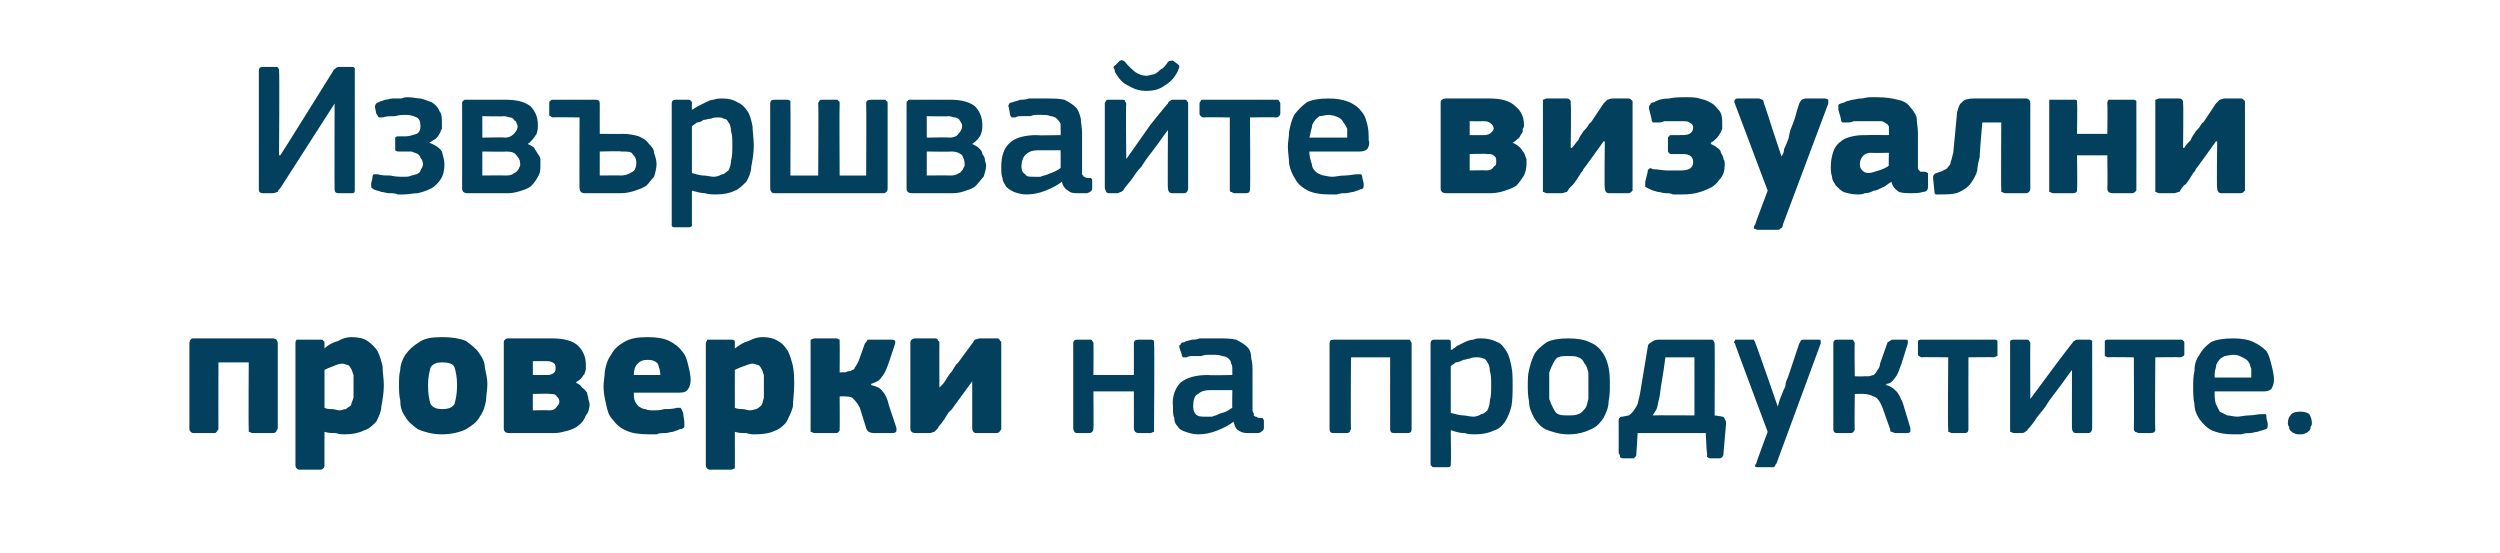
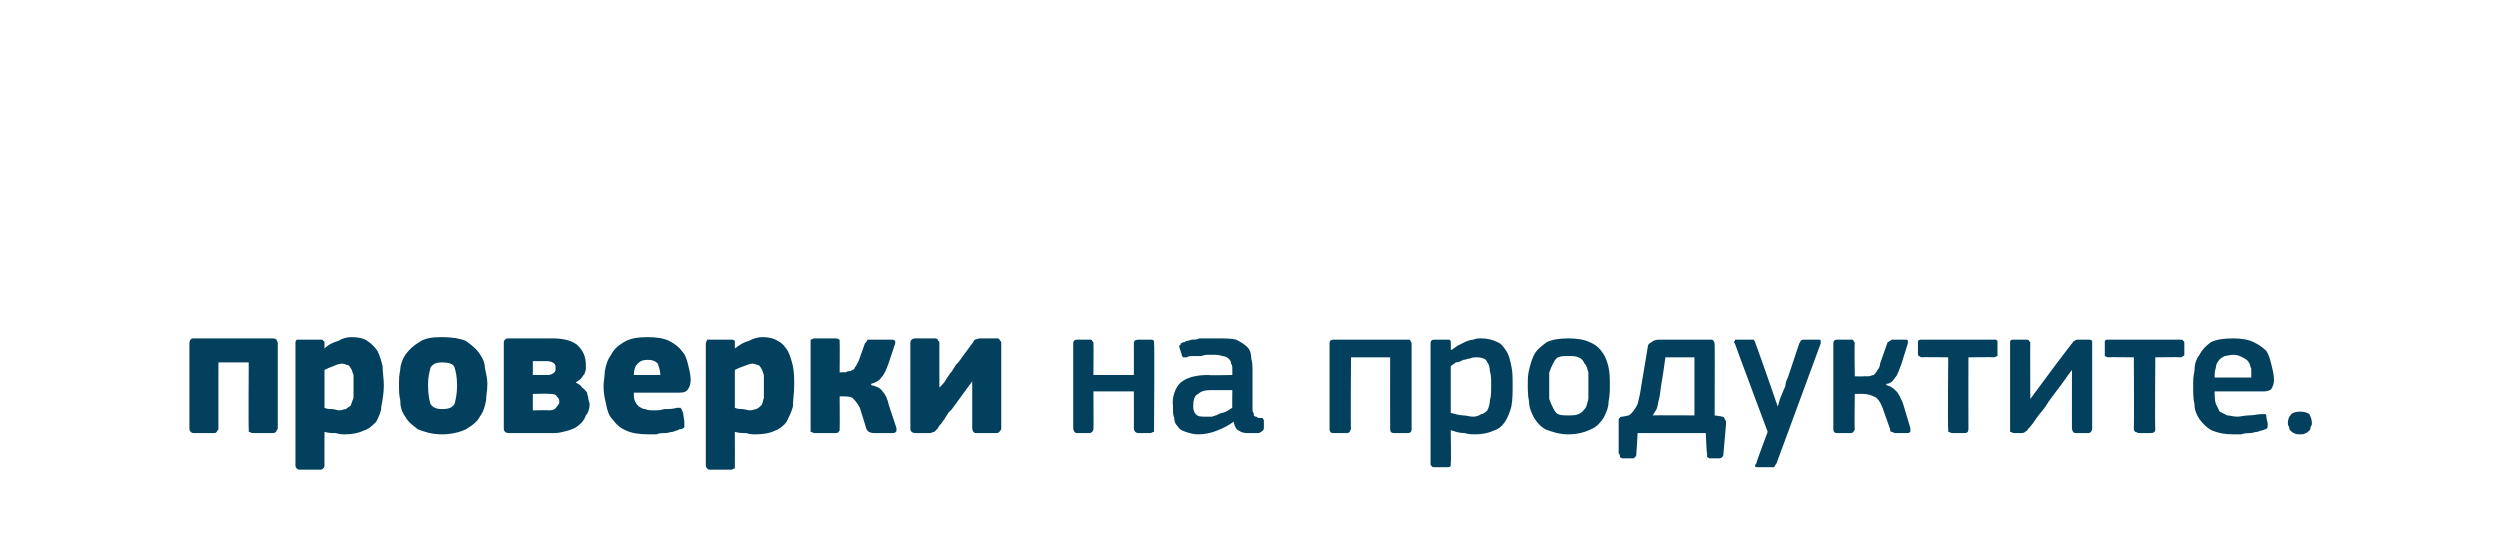
<svg xmlns="http://www.w3.org/2000/svg" version="1.1" width="198px" height="43.8px" viewBox="0 -4 198 43.8" style="top:-4px">
  <desc>Извършвайте визуални проверки на продуктите.</desc>
  <defs />
  <g id="Polygon26135">
    <path d="M 22 29.9 C 22 30 21.9 30.1 21.9 30.1 C 21.9 30.2 21.8 30.3 21.6 30.3 C 21.6 30.3 20 30.3 20 30.3 C 19.9 30.3 19.8 30.2 19.7 30.2 C 19.7 30.1 19.7 30 19.7 29.9 C 19.67 29.92 19.7 24.7 19.7 24.7 L 17.3 24.7 C 17.3 24.7 17.29 29.92 17.3 29.9 C 17.3 30 17.3 30.1 17.2 30.1 C 17.2 30.2 17.1 30.3 17 30.3 C 17 30.3 15.3 30.3 15.3 30.3 C 15.2 30.3 15.1 30.2 15.1 30.2 C 15 30.1 15 30 15 29.9 C 15 29.9 15 23.2 15 23.2 C 15 23 15.1 22.8 15.3 22.8 C 15.3 22.8 21.6 22.8 21.6 22.8 C 21.8 22.8 21.9 22.9 21.9 22.9 C 21.9 23 22 23 22 23.2 C 22 23.2 22 29.9 22 29.9 Z M 30.4 26.5 C 30.4 27.1 30.3 27.7 30.2 28.2 C 30.2 28.6 30 29 29.8 29.4 C 29.5 29.7 29.2 30 28.8 30.1 C 28.4 30.3 27.9 30.4 27.3 30.4 C 27.1 30.4 26.9 30.4 26.6 30.3 C 26.3 30.3 26 30.3 25.7 30.2 C 25.7 30.18 25.7 30.2 25.7 30.2 C 25.7 30.2 25.69 32.85 25.7 32.8 C 25.7 32.9 25.7 33 25.6 33.1 C 25.6 33.1 25.5 33.2 25.4 33.2 C 25.4 33.2 23.7 33.2 23.7 33.2 C 23.6 33.2 23.5 33.1 23.5 33.1 C 23.4 33 23.4 32.9 23.4 32.8 C 23.4 32.8 23.4 23.2 23.4 23.2 C 23.4 23.1 23.4 23 23.5 22.9 C 23.5 22.9 23.6 22.9 23.7 22.9 C 23.7 22.9 25.4 22.9 25.4 22.9 C 25.5 22.9 25.6 22.9 25.6 23 C 25.7 23 25.7 23.1 25.7 23.2 C 25.7 23.2 25.7 23.5 25.7 23.5 C 25.7 23.5 25.7 23.5 25.7 23.6 C 25.7 23.6 25.7 23.6 25.7 23.6 C 26 23.3 26.4 23.1 26.8 23 C 27.1 22.8 27.5 22.7 27.8 22.7 C 28.4 22.7 28.8 22.8 29.1 23 C 29.4 23.2 29.7 23.5 29.9 23.8 C 30.1 24.2 30.2 24.6 30.3 25 C 30.3 25.5 30.4 26 30.4 26.5 Z M 28 26.6 C 28 26.2 28 25.9 28 25.7 C 27.9 25.5 27.9 25.3 27.8 25.2 C 27.7 25 27.6 24.9 27.5 24.9 C 27.4 24.9 27.3 24.8 27.1 24.8 C 26.9 24.8 26.6 24.9 26.4 25 C 26.1 25.1 25.9 25.2 25.7 25.3 C 25.7 25.3 25.7 28.3 25.7 28.3 C 25.9 28.4 26.1 28.4 26.3 28.4 C 26.5 28.4 26.7 28.5 26.9 28.5 C 27.1 28.5 27.2 28.4 27.4 28.4 C 27.5 28.3 27.7 28.2 27.8 28.1 C 27.8 28 27.9 27.8 28 27.5 C 28 27.3 28 27 28 26.6 Z M 38.6 26.4 C 38.6 26.9 38.5 27.3 38.5 27.7 C 38.4 28.2 38.3 28.6 38 29 C 37.8 29.4 37.4 29.7 36.9 30 C 36.5 30.2 35.8 30.4 35 30.4 C 34.2 30.4 33.6 30.2 33.1 30 C 32.7 29.7 32.3 29.4 32.1 29 C 31.8 28.6 31.7 28.2 31.7 27.7 C 31.6 27.3 31.6 26.9 31.6 26.4 C 31.6 26.1 31.6 25.7 31.7 25.3 C 31.7 24.9 31.9 24.4 32.1 24.1 C 32.4 23.7 32.7 23.4 33.2 23.1 C 33.6 22.8 34.2 22.7 35 22.7 C 35.8 22.7 36.4 22.8 36.9 23 C 37.3 23.3 37.7 23.6 37.9 23.9 C 38.2 24.3 38.4 24.7 38.4 25.1 C 38.5 25.6 38.6 26 38.6 26.4 Z M 36.2 26.5 C 36.2 25.9 36.1 25.4 36 25.1 C 35.9 24.8 35.5 24.7 35 24.7 C 34.6 24.7 34.3 24.8 34.1 25.1 C 34 25.5 33.9 25.9 33.9 26.5 C 33.9 27.2 34 27.7 34.1 28 C 34.3 28.3 34.6 28.4 35 28.4 C 35.5 28.4 35.8 28.3 36 28 C 36.1 27.6 36.2 27.2 36.2 26.5 Z M 40.3 30.3 C 40.1 30.3 40 30.2 40 30.2 C 39.9 30.1 39.9 30 39.9 29.9 C 39.9 29.9 39.9 23.2 39.9 23.2 C 39.9 23 39.9 23 40 22.9 C 40 22.9 40.1 22.8 40.2 22.8 C 40.2 22.8 43.7 22.8 43.7 22.8 C 44.7 22.8 45.4 23 45.8 23.4 C 46.2 23.8 46.4 24.3 46.4 24.9 C 46.4 25 46.4 25.1 46.4 25.2 C 46.4 25.4 46.3 25.5 46.3 25.6 C 46.2 25.7 46.1 25.9 46 26 C 45.9 26.1 45.7 26.2 45.6 26.3 C 45.8 26.4 46 26.5 46.1 26.7 C 46.3 26.8 46.4 27 46.5 27.1 C 46.5 27.3 46.6 27.4 46.6 27.6 C 46.6 27.7 46.7 27.9 46.7 28 C 46.7 28.3 46.6 28.7 46.4 28.9 C 46.3 29.2 46.1 29.5 45.8 29.7 C 45.6 29.9 45.3 30 45 30.1 C 44.6 30.2 44.3 30.3 43.9 30.3 C 43.9 30.3 40.3 30.3 40.3 30.3 Z M 44.3 27.8 C 44.3 27.6 44.2 27.5 44.1 27.4 C 44 27.2 43.8 27.2 43.5 27.2 C 43.55 27.16 42.2 27.2 42.2 27.2 L 42.2 28.5 C 42.2 28.5 43.49 28.47 43.5 28.5 C 43.8 28.5 44 28.4 44.1 28.2 C 44.2 28.1 44.3 28 44.3 27.8 Z M 44 25.2 C 44 25 44 24.9 43.9 24.8 C 43.8 24.7 43.6 24.6 43.3 24.6 C 43.34 24.61 42.2 24.6 42.2 24.6 L 42.2 25.7 C 42.2 25.7 43.39 25.7 43.4 25.7 C 43.6 25.7 43.8 25.6 43.9 25.5 C 44 25.4 44 25.3 44 25.2 Z M 50.2 27.1 C 50.2 27.4 50.2 27.6 50.3 27.8 C 50.4 28 50.5 28.1 50.6 28.2 C 50.8 28.3 50.9 28.4 51.1 28.4 C 51.3 28.5 51.6 28.5 51.8 28.5 C 52 28.5 52.3 28.5 52.6 28.4 C 52.9 28.4 53.3 28.4 53.6 28.3 C 53.8 28.3 53.9 28.3 53.9 28.3 C 54 28.4 54 28.5 54.1 28.7 C 54.1 28.7 54.2 29.4 54.2 29.4 C 54.2 29.5 54.2 29.7 54.2 29.8 C 54.2 29.9 54 30 53.8 30 C 53.7 30.1 53.5 30.1 53.3 30.2 C 53.1 30.2 52.9 30.3 52.7 30.3 C 52.4 30.3 52.2 30.3 52 30.4 C 51.8 30.4 51.6 30.4 51.4 30.4 C 50.6 30.4 50 30.3 49.6 30.1 C 49.1 29.9 48.8 29.6 48.5 29.2 C 48.2 28.9 48.1 28.5 48 28 C 47.9 27.6 47.8 27.1 47.8 26.6 C 47.8 26.2 47.9 25.8 47.9 25.4 C 48 24.9 48.1 24.5 48.4 24.1 C 48.6 23.7 48.9 23.4 49.4 23.1 C 49.9 22.8 50.5 22.7 51.3 22.7 C 52 22.7 52.6 22.8 53 23 C 53.4 23.2 53.8 23.5 54 23.8 C 54.3 24.1 54.4 24.5 54.5 24.9 C 54.6 25.3 54.7 25.7 54.7 26.1 C 54.7 26.4 54.6 26.7 54.5 26.8 C 54.4 27 54.2 27.1 53.8 27.1 C 53.8 27.1 50.2 27.1 50.2 27.1 Z M 51.3 24.5 C 50.9 24.5 50.7 24.6 50.5 24.8 C 50.3 25 50.2 25.3 50.2 25.7 C 50.2 25.7 52.3 25.7 52.3 25.7 C 52.3 25.4 52.2 25.1 52.1 24.8 C 51.9 24.6 51.7 24.5 51.3 24.5 Z M 62.9 26.5 C 62.9 27.1 62.8 27.7 62.8 28.2 C 62.7 28.6 62.5 29 62.3 29.4 C 62.1 29.7 61.7 30 61.4 30.1 C 61 30.3 60.5 30.4 59.8 30.4 C 59.6 30.4 59.4 30.4 59.1 30.3 C 58.8 30.3 58.5 30.3 58.2 30.2 C 58.22 30.18 58.2 30.2 58.2 30.2 C 58.2 30.2 58.21 32.85 58.2 32.8 C 58.2 32.9 58.2 33 58.2 33.1 C 58.1 33.1 58 33.2 57.9 33.2 C 57.9 33.2 56.2 33.2 56.2 33.2 C 56.1 33.2 56 33.1 56 33.1 C 55.9 33 55.9 32.9 55.9 32.8 C 55.9 32.8 55.9 23.2 55.9 23.2 C 55.9 23.1 56 23 56 22.9 C 56 22.9 56.1 22.9 56.2 22.9 C 56.2 22.9 57.9 22.9 57.9 22.9 C 58 22.9 58.1 22.9 58.2 23 C 58.2 23 58.2 23.1 58.2 23.2 C 58.2 23.2 58.2 23.5 58.2 23.5 C 58.2 23.5 58.2 23.5 58.2 23.6 C 58.2 23.6 58.2 23.6 58.2 23.6 C 58.6 23.3 58.9 23.1 59.3 23 C 59.7 22.8 60 22.7 60.4 22.7 C 60.9 22.7 61.3 22.8 61.6 23 C 62 23.2 62.2 23.5 62.4 23.8 C 62.6 24.2 62.7 24.6 62.8 25 C 62.9 25.5 62.9 26 62.9 26.5 Z M 60.5 26.6 C 60.5 26.2 60.5 25.9 60.5 25.7 C 60.4 25.5 60.4 25.3 60.3 25.2 C 60.2 25 60.1 24.9 60 24.9 C 59.9 24.9 59.8 24.8 59.6 24.8 C 59.4 24.8 59.2 24.9 58.9 25 C 58.6 25.1 58.4 25.2 58.2 25.3 C 58.2 25.3 58.2 28.3 58.2 28.3 C 58.4 28.4 58.7 28.4 58.8 28.4 C 59 28.4 59.2 28.5 59.4 28.5 C 59.6 28.5 59.8 28.4 59.9 28.4 C 60.1 28.3 60.2 28.2 60.3 28.1 C 60.4 28 60.4 27.8 60.5 27.5 C 60.5 27.3 60.5 27 60.5 26.6 Z M 69 26.5 C 69.4 26.6 69.7 26.7 69.9 27 C 70.1 27.2 70.3 27.6 70.4 28.1 C 70.4 28.1 71 29.9 71 29.9 C 71 30 71 30.1 71 30.1 C 71 30.2 70.9 30.3 70.7 30.3 C 70.7 30.3 69.2 30.3 69.2 30.3 C 69 30.3 68.8 30.2 68.8 30.2 C 68.7 30.1 68.6 30 68.6 29.9 C 68.6 29.9 68.1 28.3 68.1 28.3 C 67.9 27.9 67.7 27.7 67.5 27.5 C 67.3 27.4 67.1 27.4 66.9 27.4 C 66.89 27.37 66.5 27.4 66.5 27.4 C 66.5 27.4 66.52 29.94 66.5 29.9 C 66.5 30 66.5 30.1 66.5 30.1 C 66.4 30.2 66.4 30.3 66.2 30.3 C 66.2 30.3 64.5 30.3 64.5 30.3 C 64.4 30.3 64.3 30.2 64.2 30.2 C 64.2 30.1 64.2 30 64.2 29.9 C 64.2 29.9 64.2 23.2 64.2 23.2 C 64.2 23.1 64.2 23 64.2 22.9 C 64.3 22.9 64.4 22.8 64.5 22.8 C 64.5 22.8 66.2 22.8 66.2 22.8 C 66.4 22.8 66.4 22.9 66.5 22.9 C 66.5 23 66.5 23.1 66.5 23.2 C 66.52 23.16 66.5 25.5 66.5 25.5 C 66.5 25.5 66.89 25.45 66.9 25.5 C 67 25.5 67.1 25.4 67.2 25.4 C 67.3 25.4 67.4 25.4 67.5 25.3 C 67.6 25.3 67.7 25.2 67.7 25.1 C 67.8 25 67.9 24.8 68 24.6 C 68 24.6 68.5 23.2 68.5 23.2 C 68.6 23.1 68.7 23 68.7 22.9 C 68.8 22.9 68.9 22.9 69.2 22.9 C 69.2 22.9 70.6 22.9 70.6 22.9 C 70.7 22.9 70.8 22.9 70.9 23 C 70.9 23 70.9 23.1 70.9 23.2 C 70.9 23.2 70.4 24.7 70.4 24.7 C 70.2 25.3 70 25.7 69.8 25.9 C 69.6 26.2 69.3 26.3 69 26.4 C 69 26.4 69 26.5 69 26.5 Z M 77 26.2 C 77 26.2 75.37 28.42 75.4 28.4 C 75.3 28.5 75.2 28.6 75.1 28.7 C 75 28.9 74.9 29 74.8 29.2 C 74.7 29.3 74.6 29.5 74.5 29.6 C 74.4 29.7 74.3 29.8 74.3 29.9 C 74.2 30 74.1 30.1 74 30.2 C 73.9 30.2 73.8 30.3 73.6 30.3 C 73.6 30.3 72.5 30.3 72.5 30.3 C 72.3 30.3 72.2 30.2 72.2 30.2 C 72.1 30.1 72.1 30 72.1 29.9 C 72.1 29.9 72.1 23.2 72.1 23.2 C 72.1 23.1 72.1 23 72.2 22.9 C 72.2 22.9 72.3 22.8 72.5 22.8 C 72.5 22.8 74.1 22.8 74.1 22.8 C 74.2 22.8 74.3 22.9 74.3 23 C 74.4 23 74.4 23.1 74.4 23.2 C 74.39 23.18 74.4 26.7 74.4 26.7 C 74.4 26.7 74.44 26.74 74.4 26.7 C 74.6 26.5 74.8 26.3 74.9 26.1 C 75.1 25.8 75.2 25.6 75.4 25.4 C 75.5 25.2 75.6 25.1 75.7 24.9 C 75.8 24.8 75.9 24.7 75.9 24.7 C 75.9 24.7 77 23.2 77 23.2 C 77.1 23.1 77.1 23 77.2 22.9 C 77.3 22.9 77.5 22.8 77.6 22.8 C 77.6 22.8 79 22.8 79 22.8 C 79.1 22.8 79.2 22.9 79.2 23 C 79.3 23 79.3 23.1 79.3 23.2 C 79.3 23.2 79.3 29.9 79.3 29.9 C 79.3 30 79.3 30.1 79.2 30.1 C 79.2 30.2 79.1 30.3 78.9 30.3 C 78.9 30.3 77.3 30.3 77.3 30.3 C 77.1 30.3 77 30.1 77 29.9 C 77 29.91 77 26.2 77 26.2 L 77 26.2 Z M 91.4 29.9 C 91.4 30 91.4 30.1 91.4 30.2 C 91.3 30.2 91.2 30.3 91.1 30.3 C 91.1 30.3 90.2 30.3 90.2 30.3 C 89.9 30.3 89.8 30.1 89.8 29.9 C 89.81 29.94 89.8 27 89.8 27 L 86.6 27 C 86.6 27 86.62 29.94 86.6 29.9 C 86.6 30 86.6 30.1 86.5 30.2 C 86.5 30.2 86.4 30.3 86.3 30.3 C 86.3 30.3 85.3 30.3 85.3 30.3 C 85.1 30.3 85 30.1 85 29.9 C 85 29.9 85 23.2 85 23.2 C 85 23 85.1 22.9 85.3 22.9 C 85.3 22.9 86.3 22.9 86.3 22.9 C 86.4 22.9 86.5 22.9 86.5 23 C 86.6 23.1 86.6 23.1 86.6 23.2 C 86.62 23.23 86.6 25.7 86.6 25.7 L 89.8 25.7 C 89.8 25.7 89.81 23.23 89.8 23.2 C 89.8 23 89.9 22.9 90.2 22.9 C 90.2 22.9 91.1 22.9 91.1 22.9 C 91.2 22.9 91.3 22.9 91.4 23 C 91.4 23.1 91.4 23.1 91.4 23.2 C 91.45 23.23 91.4 29.9 91.4 29.9 C 91.4 29.9 91.45 29.94 91.4 29.9 Z M 97.6 26.9 C 97.6 26.9 95.75 26.9 95.8 26.9 C 95.4 26.9 95.1 27 94.9 27.2 C 94.6 27.3 94.5 27.7 94.5 28.2 C 94.5 28.5 94.6 28.7 94.7 28.8 C 94.9 29 95.1 29 95.5 29 C 95.6 29 95.8 29 96 29 C 96.2 28.9 96.4 28.9 96.5 28.8 C 96.7 28.7 96.9 28.7 97.1 28.6 C 97.3 28.5 97.4 28.4 97.6 28.3 C 97.58 28.33 97.6 26.9 97.6 26.9 Z M 97.7 29.4 C 97.3 29.7 96.9 29.9 96.4 30.1 C 95.9 30.3 95.4 30.4 94.9 30.4 C 94.5 30.4 94.2 30.3 93.9 30.2 C 93.6 30.1 93.4 30 93.3 29.8 C 93.1 29.6 93 29.4 93 29.1 C 92.9 28.9 92.9 28.6 92.9 28.2 C 92.8 27.4 93.1 26.7 93.5 26.3 C 94 25.9 94.7 25.7 95.7 25.7 C 95.68 25.74 97.6 25.7 97.6 25.7 C 97.6 25.7 97.6 25.34 97.6 25.3 C 97.6 25.1 97.6 24.9 97.5 24.8 C 97.5 24.6 97.4 24.5 97.3 24.4 C 97.2 24.3 97 24.2 96.8 24.2 C 96.6 24.1 96.3 24.1 96 24.1 C 95.9 24.1 95.8 24.1 95.6 24.1 C 95.4 24.1 95.2 24.2 95.1 24.2 C 94.9 24.2 94.7 24.2 94.5 24.2 C 94.3 24.2 94.1 24.2 94 24.3 C 93.8 24.3 93.7 24.3 93.7 24.3 C 93.6 24.2 93.6 24.2 93.6 24.1 C 93.6 24.1 93.4 23.5 93.4 23.5 C 93.4 23.4 93.4 23.3 93.5 23.3 C 93.5 23.2 93.6 23.1 93.8 23.1 C 93.9 23 94.1 23 94.4 22.9 C 94.6 22.9 94.8 22.9 95 22.8 C 95.3 22.8 95.5 22.8 95.7 22.8 C 95.9 22.8 96.1 22.8 96.3 22.8 C 97 22.8 97.5 22.8 97.9 22.9 C 98.3 23.1 98.6 23.3 98.8 23.5 C 99 23.7 99.1 24 99.1 24.4 C 99.2 24.7 99.2 25.1 99.2 25.5 C 99.2 25.5 99.2 28.4 99.2 28.4 C 99.2 28.5 99.2 28.7 99.3 28.7 C 99.3 28.8 99.3 28.9 99.3 28.9 C 99.4 29 99.4 29 99.5 29 C 99.6 29.1 99.7 29.1 99.8 29.1 C 99.9 29.1 100 29.1 100 29.1 C 100 29.2 100.1 29.2 100.1 29.3 C 100.1 29.3 100.1 29.9 100.1 29.9 C 100.1 30.1 99.9 30.2 99.7 30.3 C 99.6 30.3 99.5 30.3 99.3 30.3 C 99.2 30.3 99.1 30.3 99 30.3 C 98.6 30.3 98.4 30.3 98.1 30.1 C 97.9 30 97.8 29.8 97.7 29.4 C 97.7 29.4 97.7 29.4 97.7 29.4 Z M 111.8 30 C 111.8 30.2 111.7 30.3 111.5 30.3 C 111.5 30.3 110.4 30.3 110.4 30.3 C 110.2 30.3 110.1 30.2 110.1 30 C 110.09 29.96 110.1 24.3 110.1 24.3 L 107 24.3 C 107 24.3 106.96 29.96 107 30 C 107 30 106.9 30.1 106.9 30.2 C 106.9 30.2 106.8 30.3 106.7 30.3 C 106.7 30.3 105.6 30.3 105.6 30.3 C 105.4 30.3 105.3 30.2 105.3 30 C 105.3 30 105.3 23.2 105.3 23.2 C 105.3 23 105.4 22.9 105.6 22.9 C 105.6 22.9 111.5 22.9 111.5 22.9 C 111.6 22.9 111.7 22.9 111.7 23 C 111.7 23 111.8 23.1 111.8 23.2 C 111.8 23.2 111.8 30 111.8 30 Z M 119.8 26.5 C 119.8 27.1 119.8 27.7 119.7 28.2 C 119.6 28.6 119.4 29.1 119.2 29.4 C 119 29.7 118.7 30 118.3 30.1 C 117.9 30.3 117.4 30.4 116.8 30.4 C 116.6 30.4 116.3 30.4 116 30.3 C 115.6 30.3 115.3 30.2 115 30.1 C 114.95 30.06 114.9 30.1 114.9 30.1 C 114.9 30.1 114.94 32.71 114.9 32.7 C 114.9 32.8 114.9 32.9 114.9 32.9 C 114.8 33 114.8 33 114.7 33 C 114.7 33 113.6 33 113.6 33 C 113.5 33 113.4 33 113.4 32.9 C 113.3 32.9 113.3 32.8 113.3 32.7 C 113.3 32.7 113.3 23.2 113.3 23.2 C 113.3 23 113.4 22.9 113.6 22.9 C 113.6 22.9 114.7 22.9 114.7 22.9 C 114.8 22.9 114.8 22.9 114.9 23 C 114.9 23 114.9 23.1 114.9 23.2 C 114.92 23.2 114.9 23.7 114.9 23.7 C 114.9 23.7 114.97 23.68 115 23.7 C 115.1 23.6 115.3 23.5 115.4 23.4 C 115.6 23.3 115.8 23.2 116 23.1 C 116.2 23 116.5 22.9 116.7 22.9 C 116.9 22.8 117.1 22.8 117.3 22.8 C 117.8 22.8 118.2 22.9 118.6 23.1 C 118.9 23.2 119.1 23.5 119.3 23.8 C 119.5 24.1 119.6 24.5 119.7 25 C 119.8 25.4 119.8 26 119.8 26.5 Z M 118.1 26.5 C 118.1 26 118.1 25.7 118 25.4 C 118 25.1 117.9 24.8 117.8 24.7 C 117.7 24.5 117.6 24.4 117.5 24.4 C 117.3 24.3 117.1 24.3 116.9 24.3 C 116.8 24.3 116.6 24.3 116.4 24.4 C 116.2 24.4 116.1 24.5 115.9 24.5 C 115.7 24.6 115.5 24.7 115.3 24.7 C 115.2 24.8 115 24.9 114.9 25 C 114.9 25 114.9 28.7 114.9 28.7 C 115.3 28.8 115.6 28.9 115.9 28.9 C 116.1 28.9 116.4 29 116.7 29 C 116.9 29 117.2 28.9 117.3 28.8 C 117.5 28.8 117.7 28.6 117.8 28.5 C 117.9 28.3 118 28 118 27.7 C 118.1 27.4 118.1 27 118.1 26.5 Z M 127.5 26.5 C 127.5 26.9 127.5 27.3 127.4 27.8 C 127.4 28.3 127.2 28.7 127 29.1 C 126.8 29.4 126.5 29.8 126 30 C 125.6 30.2 125 30.4 124.2 30.4 C 123.5 30.4 122.9 30.2 122.4 30 C 122 29.8 121.7 29.4 121.5 29.1 C 121.3 28.7 121.1 28.3 121.1 27.8 C 121 27.3 121 26.9 121 26.5 C 121 26.1 121 25.7 121.1 25.3 C 121.2 24.9 121.3 24.5 121.5 24.1 C 121.7 23.7 122.1 23.4 122.5 23.1 C 122.9 22.9 123.5 22.8 124.2 22.8 C 124.9 22.8 125.5 22.9 125.9 23.1 C 126.4 23.3 126.7 23.6 126.9 23.9 C 127.2 24.3 127.3 24.7 127.4 25.1 C 127.5 25.6 127.5 26 127.5 26.5 Z M 125.8 26.6 C 125.8 26.2 125.8 25.8 125.8 25.5 C 125.7 25.2 125.7 25 125.5 24.8 C 125.4 24.6 125.3 24.4 125 24.3 C 124.8 24.2 124.6 24.2 124.2 24.2 C 123.9 24.2 123.6 24.2 123.4 24.3 C 123.2 24.4 123.1 24.6 123 24.8 C 122.9 25 122.8 25.2 122.7 25.5 C 122.7 25.8 122.7 26.2 122.7 26.6 C 122.7 27 122.7 27.3 122.7 27.6 C 122.8 27.9 122.9 28.1 123 28.3 C 123.1 28.5 123.2 28.7 123.4 28.8 C 123.6 28.9 123.9 28.9 124.2 28.9 C 124.5 28.9 124.8 28.9 125 28.8 C 125.3 28.7 125.4 28.5 125.5 28.4 C 125.7 28.2 125.7 27.9 125.8 27.6 C 125.8 27.3 125.8 27 125.8 26.6 Z M 134.2 24.3 C 134.2 24.3 131.89 24.3 131.9 24.3 C 131.8 25.1 131.7 25.7 131.6 26.3 C 131.5 26.8 131.5 27.2 131.4 27.6 C 131.3 27.9 131.3 28.2 131.2 28.4 C 131.1 28.6 131 28.7 130.9 28.9 C 130.93 28.88 134.2 28.9 134.2 28.9 L 134.2 24.3 Z M 135.8 28.9 C 135.8 28.9 136.39 28.98 136.4 29 C 136.5 29 136.6 29.1 136.6 29.2 C 136.7 29.3 136.7 29.4 136.7 29.6 C 136.7 29.6 136.5 31.9 136.5 31.9 C 136.5 32 136.5 32.1 136.4 32.2 C 136.4 32.2 136.3 32.3 136.2 32.3 C 136.2 32.3 135.4 32.3 135.4 32.3 C 135.3 32.3 135.3 32.2 135.2 32.2 C 135.2 32.1 135.2 32.1 135.2 31.9 C 135.16 31.91 135.1 30.3 135.1 30.3 L 129.7 30.3 C 129.7 30.3 129.61 31.91 129.6 31.9 C 129.6 32.1 129.6 32.1 129.5 32.2 C 129.5 32.2 129.4 32.3 129.4 32.3 C 129.4 32.3 128.5 32.3 128.5 32.3 C 128.4 32.3 128.3 32.2 128.3 32.2 C 128.3 32.1 128.3 32 128.2 31.9 C 128.2 31.9 128.2 29.3 128.2 29.3 C 128.2 29.2 128.2 29.1 128.3 29.1 C 128.3 29 128.4 29 128.5 29 C 128.5 29 129 28.9 129 28.9 C 129.3 28.7 129.5 28.4 129.7 28 C 129.8 27.6 129.9 27.2 130 26.5 C 130 26.5 130.5 23.5 130.5 23.5 C 130.5 23.3 130.6 23.2 130.8 23.1 C 130.9 23 131.1 22.9 131.4 22.9 C 131.4 22.9 135.4 22.9 135.4 22.9 C 135.6 22.9 135.7 22.9 135.7 23 C 135.8 23.1 135.8 23.2 135.8 23.3 C 135.82 23.31 135.8 28.9 135.8 28.9 Z M 140.8 28.2 C 140.9 27.8 141 27.5 141.1 27.3 C 141.2 27 141.3 26.8 141.4 26.6 C 141.4 26.3 141.5 26.1 141.6 25.9 C 141.6 25.9 142.5 23.2 142.5 23.2 C 142.6 23.1 142.6 23 142.6 23 C 142.7 22.9 142.8 22.9 142.9 22.9 C 142.9 22.9 144 22.9 144 22.9 C 144.1 22.9 144.2 22.9 144.2 23 C 144.2 23.1 144.2 23.1 144.2 23.2 C 144.2 23.2 140.7 32.7 140.7 32.7 C 140.6 32.8 140.6 32.9 140.5 33 C 140.5 33 140.4 33 140.3 33 C 140.3 33 139.2 33 139.2 33 C 139.1 33 139 33 139 32.9 C 139 32.9 139 32.8 139.1 32.7 C 139.06 32.71 140 30.2 140 30.2 C 140 30.2 137.38 23.2 137.4 23.2 C 137.3 23.1 137.3 23.1 137.4 23 C 137.4 22.9 137.4 22.9 137.5 22.9 C 137.5 22.9 138.7 22.9 138.7 22.9 C 138.8 22.9 138.9 22.9 138.9 22.9 C 138.9 23 139 23 139 23.1 C 139.03 23.13 140 25.9 140 25.9 L 140.8 28.2 C 140.8 28.2 140.81 28.15 140.8 28.2 Z M 146.9 30 C 146.9 30.1 146.8 30.1 146.8 30.2 C 146.8 30.2 146.7 30.3 146.6 30.3 C 146.6 30.3 145.5 30.3 145.5 30.3 C 145.3 30.3 145.2 30.2 145.2 30 C 145.2 30 145.2 23.2 145.2 23.2 C 145.2 23 145.3 22.9 145.5 22.9 C 145.5 22.9 146.6 22.9 146.6 22.9 C 146.7 22.9 146.8 22.9 146.8 23 C 146.8 23 146.9 23.1 146.9 23.2 C 146.86 23.17 146.9 25.8 146.9 25.8 C 146.9 25.8 147.62 25.83 147.6 25.8 C 147.8 25.8 147.9 25.8 148 25.8 C 148.1 25.8 148.3 25.7 148.4 25.7 C 148.5 25.6 148.6 25.5 148.7 25.3 C 148.8 25.2 148.9 25 148.9 24.8 C 148.9 24.8 149.5 23.1 149.5 23.1 C 149.6 23.1 149.6 23 149.7 23 C 149.8 22.9 149.8 22.9 150 22.9 C 150 22.9 150.9 22.9 150.9 22.9 C 151 22.9 151.1 22.9 151.1 23 C 151.1 23.1 151.1 23.1 151.1 23.2 C 151.1 23.2 150.6 24.8 150.6 24.8 C 150.4 25.3 150.3 25.7 150.1 25.9 C 149.9 26.2 149.7 26.4 149.4 26.4 C 149.4 26.4 149.4 26.5 149.4 26.5 C 149.8 26.6 150 26.8 150.2 27 C 150.4 27.2 150.5 27.5 150.7 27.9 C 150.7 27.9 151.3 29.9 151.3 29.9 C 151.3 30 151.3 30.1 151.3 30.2 C 151.3 30.2 151.2 30.3 151.1 30.3 C 151.1 30.3 150.1 30.3 150.1 30.3 C 150 30.3 149.9 30.2 149.8 30.2 C 149.7 30.2 149.7 30.1 149.7 30 C 149.7 30 149.1 28.3 149.1 28.3 C 148.9 27.8 148.7 27.5 148.4 27.4 C 148.2 27.3 147.9 27.2 147.6 27.2 C 147.64 27.19 146.9 27.2 146.9 27.2 C 146.9 27.2 146.86 30 146.9 30 Z M 155.9 24.3 C 155.9 24.3 155.89 29.98 155.9 30 C 155.9 30.2 155.8 30.3 155.6 30.3 C 155.6 30.3 154.6 30.3 154.6 30.3 C 154.5 30.3 154.4 30.2 154.3 30.2 C 154.3 30.2 154.3 30.1 154.3 30 C 154.25 29.98 154.3 24.3 154.3 24.3 C 154.3 24.3 152.18 24.27 152.2 24.3 C 152.1 24.3 152 24.2 152 24.2 C 151.9 24.2 151.9 24.1 151.9 24 C 151.9 24 151.9 23.2 151.9 23.2 C 151.9 23.1 151.9 23 151.9 23 C 152 22.9 152.1 22.9 152.2 22.9 C 152.2 22.9 157.9 22.9 157.9 22.9 C 158.1 22.9 158.1 22.9 158.2 23 C 158.2 23 158.2 23.1 158.2 23.2 C 158.2 23.2 158.2 24 158.2 24 C 158.2 24.1 158.2 24.2 158.2 24.2 C 158.1 24.2 158 24.3 157.9 24.3 C 157.93 24.27 155.9 24.3 155.9 24.3 Z M 159.2 23.2 C 159.2 23.1 159.2 23 159.2 23 C 159.3 22.9 159.4 22.9 159.5 22.9 C 159.5 22.9 160.4 22.9 160.4 22.9 C 160.6 22.9 160.7 22.9 160.7 23 C 160.8 23.1 160.8 23.1 160.8 23.2 C 160.78 23.23 160.8 27.6 160.8 27.6 L 160.8 27.6 L 162.8 24.9 C 162.8 24.9 164.11 23.17 164.1 23.2 C 164.2 23.1 164.2 23 164.3 23 C 164.4 22.9 164.5 22.9 164.6 22.9 C 164.6 22.9 165.4 22.9 165.4 22.9 C 165.5 22.9 165.6 22.9 165.7 23 C 165.7 23.1 165.7 23.1 165.7 23.2 C 165.7 23.2 165.7 29.9 165.7 29.9 C 165.7 30.1 165.6 30.3 165.4 30.3 C 165.4 30.3 164.4 30.3 164.4 30.3 C 164.2 30.3 164.1 30.1 164.1 29.9 C 164.09 29.94 164.1 25.3 164.1 25.3 C 164.1 25.3 164.08 25.35 164.1 25.3 C 163.7 25.8 163.4 26.3 163 26.8 C 162.7 27.2 162.3 27.7 162 28.2 C 161.8 28.5 161.5 28.8 161.3 29.1 C 161.1 29.4 160.9 29.7 160.6 30 C 160.6 30.1 160.5 30.1 160.4 30.2 C 160.4 30.2 160.3 30.3 160.1 30.3 C 160.1 30.3 159.5 30.3 159.5 30.3 C 159.4 30.3 159.3 30.2 159.2 30.2 C 159.2 30.1 159.2 30 159.2 29.9 C 159.2 29.9 159.2 23.2 159.2 23.2 Z M 170.7 24.3 C 170.7 24.3 170.66 29.98 170.7 30 C 170.7 30.2 170.6 30.3 170.3 30.3 C 170.3 30.3 169.4 30.3 169.4 30.3 C 169.3 30.3 169.2 30.2 169.1 30.2 C 169.1 30.2 169 30.1 169 30 C 169.03 29.98 169 24.3 169 24.3 C 169 24.3 166.96 24.27 167 24.3 C 166.8 24.3 166.8 24.2 166.7 24.2 C 166.7 24.2 166.7 24.1 166.7 24 C 166.7 24 166.7 23.2 166.7 23.2 C 166.7 23.1 166.7 23 166.7 23 C 166.8 22.9 166.8 22.9 167 22.9 C 167 22.9 172.7 22.9 172.7 22.9 C 172.8 22.9 172.9 22.9 172.9 23 C 173 23 173 23.1 173 23.2 C 173 23.2 173 24 173 24 C 173 24.1 173 24.2 172.9 24.2 C 172.9 24.2 172.8 24.3 172.7 24.3 C 172.7 24.27 170.7 24.3 170.7 24.3 Z M 175.4 27 C 175.4 27.4 175.4 27.7 175.5 28 C 175.6 28.2 175.7 28.4 175.8 28.6 C 176 28.7 176.2 28.8 176.4 28.9 C 176.6 28.9 176.9 29 177.2 29 C 177.4 29 177.8 28.9 178.1 28.9 C 178.5 28.9 178.8 28.8 179.1 28.8 C 179.3 28.8 179.4 28.8 179.4 28.8 C 179.5 28.8 179.5 28.9 179.5 29.1 C 179.5 29.1 179.6 29.5 179.6 29.5 C 179.6 29.7 179.6 29.7 179.6 29.8 C 179.6 29.9 179.5 30 179.4 30 C 179.2 30.1 179 30.1 178.8 30.2 C 178.6 30.2 178.4 30.3 178.2 30.3 C 178 30.3 177.8 30.3 177.5 30.4 C 177.3 30.4 177.1 30.4 176.9 30.4 C 176.2 30.4 175.7 30.3 175.2 30.1 C 174.8 29.9 174.5 29.6 174.2 29.2 C 174 28.9 173.8 28.5 173.8 28 C 173.7 27.6 173.7 27.1 173.7 26.6 C 173.7 26.2 173.7 25.8 173.8 25.4 C 173.8 24.9 173.9 24.5 174.2 24.1 C 174.4 23.7 174.7 23.4 175.1 23.1 C 175.5 22.9 176.1 22.8 176.9 22.8 C 177.5 22.8 178.1 22.9 178.5 23.1 C 178.9 23.3 179.2 23.5 179.5 23.8 C 179.7 24.1 179.8 24.5 179.9 24.9 C 180 25.3 180.1 25.7 180.1 26.1 C 180.1 26.4 180 26.6 179.9 26.8 C 179.8 26.9 179.6 27 179.3 27 C 179.3 27 175.4 27 175.4 27 Z M 176.9 24.1 C 176.6 24.1 176.3 24.2 176.2 24.2 C 176 24.3 175.8 24.4 175.7 24.6 C 175.6 24.7 175.5 24.9 175.5 25.1 C 175.4 25.4 175.4 25.6 175.4 25.9 C 175.4 25.9 178.3 25.9 178.3 25.9 C 178.3 25.7 178.3 25.5 178.3 25.2 C 178.2 25 178.2 24.8 178.1 24.7 C 178 24.5 177.8 24.4 177.6 24.3 C 177.4 24.2 177.2 24.1 176.9 24.1 Z M 183.1 29.5 C 183.1 29.6 183.1 29.7 183 29.8 C 183 29.9 183 30 182.9 30.1 C 182.8 30.2 182.7 30.3 182.6 30.3 C 182.5 30.4 182.3 30.4 182.2 30.4 C 182 30.4 181.8 30.4 181.7 30.3 C 181.6 30.3 181.5 30.2 181.4 30.1 C 181.3 30 181.3 29.9 181.3 29.8 C 181.2 29.7 181.2 29.6 181.2 29.5 C 181.2 29.2 181.3 29 181.4 28.9 C 181.5 28.7 181.8 28.6 182.2 28.6 C 182.5 28.6 182.8 28.7 182.9 28.8 C 183 29 183.1 29.2 183.1 29.5 Z " stroke="none" fill="#02405d" />
  </g>
  <g id="Polygon26134">
-     <path d="M 20.5 1.6 C 20.5 1.4 20.6 1.3 20.8 1.3 C 20.8 1.3 21.9 1.3 21.9 1.3 C 22 1.3 22.1 1.4 22.1 1.6 C 22.15 1.61 22.1 8.3 22.1 8.3 L 22.2 8.3 L 22.9 7.2 C 22.9 7.2 26.39 1.62 26.4 1.6 C 26.4 1.5 26.5 1.5 26.6 1.4 C 26.7 1.3 26.8 1.3 26.9 1.3 C 26.9 1.3 27.9 1.3 27.9 1.3 C 28 1.3 28 1.3 28.1 1.4 C 28.1 1.4 28.1 1.5 28.1 1.6 C 28.1 1.6 28.1 11 28.1 11 C 28.1 11.2 28.1 11.3 27.9 11.3 C 27.9 11.3 26.8 11.3 26.8 11.3 C 26.6 11.3 26.5 11.2 26.5 11 C 26.48 10.97 26.5 4.2 26.5 4.2 L 26.5 4.2 C 26.5 4.2 22.18 10.94 22.2 10.9 C 22.1 11 22 11.1 22 11.2 C 21.9 11.2 21.8 11.3 21.6 11.3 C 21.6 11.3 20.8 11.3 20.8 11.3 C 20.6 11.3 20.5 11.2 20.5 11 C 20.5 11 20.5 1.6 20.5 1.6 Z M 34 7.3 C 34.5 7.5 34.8 7.7 35 8 C 35.1 8.4 35.2 8.7 35.2 9 C 35.2 9.5 35.1 9.9 34.9 10.2 C 34.7 10.5 34.5 10.7 34.2 10.9 C 33.8 11.1 33.5 11.2 33.1 11.3 C 32.7 11.3 32.4 11.4 32 11.4 C 31.9 11.4 31.7 11.4 31.5 11.4 C 31.3 11.3 31.1 11.3 30.8 11.3 C 30.6 11.3 30.4 11.2 30.2 11.2 C 30 11.1 29.8 11.1 29.6 11 C 29.5 10.9 29.4 10.9 29.4 10.8 C 29.4 10.7 29.4 10.7 29.4 10.5 C 29.4 10.5 29.5 10.1 29.5 10.1 C 29.5 9.9 29.5 9.9 29.6 9.8 C 29.7 9.8 29.7 9.8 29.9 9.8 C 30.2 9.9 30.6 9.9 30.9 9.9 C 31.3 10 31.7 10 32 10 C 32.2 10 32.4 10 32.6 9.9 C 32.7 9.9 32.9 9.8 33 9.8 C 33.2 9.7 33.3 9.6 33.3 9.5 C 33.4 9.3 33.5 9.2 33.5 9 C 33.5 8.8 33.4 8.6 33.3 8.5 C 33.3 8.4 33.2 8.3 33.1 8.2 C 32.9 8.1 32.8 8.1 32.6 8 C 32.5 8 32.3 8 32.1 8 C 32.1 8 31.6 8 31.6 8 C 31.5 8 31.4 8 31.3 7.9 C 31.3 7.9 31.3 7.8 31.3 7.7 C 31.3 7.7 31.3 7 31.3 7 C 31.3 6.9 31.3 6.9 31.3 6.9 C 31.4 6.8 31.4 6.8 31.6 6.8 C 31.6 6.8 32.1 6.8 32.1 6.8 C 32.4 6.8 32.7 6.7 33 6.6 C 33.2 6.5 33.3 6.3 33.3 6 C 33.3 5.6 33.2 5.4 33 5.3 C 32.8 5.2 32.5 5.1 32.2 5.1 C 31.9 5.1 31.6 5.1 31.3 5.2 C 30.9 5.2 30.6 5.2 30.3 5.3 C 30.1 5.3 30 5.3 30 5.3 C 29.9 5.2 29.9 5.1 29.8 5 C 29.8 5 29.7 4.5 29.7 4.5 C 29.7 4.4 29.7 4.3 29.8 4.2 C 29.8 4.2 29.9 4.1 30 4.1 C 30.1 4 30.3 4 30.5 3.9 C 30.7 3.9 30.9 3.8 31.1 3.8 C 31.3 3.8 31.5 3.8 31.8 3.8 C 32 3.7 32.2 3.7 32.3 3.7 C 32.7 3.7 33 3.8 33.3 3.8 C 33.7 3.9 33.9 4 34.2 4.1 C 34.5 4.3 34.7 4.5 34.8 4.8 C 35 5 35 5.4 35 5.8 C 35 5.9 35 6 35 6.2 C 34.9 6.3 34.9 6.5 34.8 6.6 C 34.7 6.8 34.6 6.9 34.5 7 C 34.3 7.1 34.2 7.2 34 7.3 C 34 7.3 34 7.3 34 7.3 Z M 37 11.3 C 36.8 11.3 36.7 11.2 36.7 11.2 C 36.6 11.1 36.6 11 36.6 10.9 C 36.6 10.9 36.6 4.2 36.6 4.2 C 36.6 4.1 36.6 4 36.7 4 C 36.7 3.9 36.8 3.9 36.9 3.9 C 36.9 3.9 40.1 3.9 40.1 3.9 C 41 3.9 41.6 4.1 42 4.4 C 42.4 4.8 42.6 5.3 42.6 5.9 C 42.6 6.1 42.6 6.3 42.5 6.6 C 42.3 6.9 42.1 7.2 41.8 7.4 C 42 7.5 42.2 7.6 42.3 7.7 C 42.4 7.9 42.5 8 42.6 8.2 C 42.7 8.3 42.8 8.5 42.8 8.6 C 42.8 8.8 42.8 8.9 42.8 9.1 C 42.8 9.4 42.8 9.7 42.6 10 C 42.5 10.2 42.3 10.5 42.1 10.7 C 41.9 10.9 41.6 11 41.3 11.1 C 41 11.2 40.6 11.3 40.3 11.3 C 40.3 11.3 37 11.3 37 11.3 Z M 41.2 9 C 41.2 8.7 41.1 8.5 40.9 8.3 C 40.8 8.1 40.5 8 40.1 8 C 40.13 8.03 38.2 8 38.2 8 L 38.2 9.9 C 38.2 9.9 39.97 9.88 40 9.9 C 40.2 9.9 40.4 9.9 40.6 9.8 C 40.7 9.7 40.8 9.7 40.9 9.6 C 41 9.5 41.1 9.4 41.1 9.3 C 41.2 9.2 41.2 9.1 41.2 9 Z M 41 6 C 41 5.9 40.9 5.8 40.9 5.7 C 40.9 5.6 40.8 5.6 40.7 5.5 C 40.7 5.4 40.5 5.3 40.4 5.3 C 40.3 5.3 40.1 5.2 39.9 5.2 C 39.91 5.24 38.2 5.2 38.2 5.2 L 38.2 6.9 C 38.2 6.9 40.01 6.86 40 6.9 C 40.3 6.9 40.5 6.8 40.7 6.6 C 40.9 6.4 41 6.2 41 6 Z M 46.3 11.3 C 46 11.3 45.9 11.1 45.9 10.9 C 45.88 10.93 45.9 5.3 45.9 5.3 C 45.9 5.3 43.79 5.27 43.8 5.3 C 43.7 5.3 43.6 5.2 43.6 5.2 C 43.5 5.2 43.5 5.1 43.5 5 C 43.5 5 43.5 4.2 43.5 4.2 C 43.5 4.1 43.5 4 43.6 4 C 43.6 3.9 43.7 3.9 43.8 3.9 C 43.8 3.9 47.2 3.9 47.2 3.9 C 47.4 3.9 47.5 4 47.5 4.2 C 47.5 4.22 47.5 6.6 47.5 6.6 C 47.5 6.6 49.33 6.62 49.3 6.6 C 49.8 6.6 50.3 6.7 50.6 6.8 C 51 7 51.2 7.1 51.4 7.4 C 51.6 7.6 51.8 7.8 51.8 8.1 C 51.9 8.4 52 8.7 52 9 C 52 9.3 51.9 9.7 51.8 10 C 51.6 10.2 51.4 10.5 51.2 10.7 C 50.9 10.9 50.6 11 50.3 11.1 C 50 11.2 49.6 11.3 49.2 11.3 C 49.2 11.3 46.3 11.3 46.3 11.3 Z M 50.4 8.9 C 50.4 8.6 50.3 8.4 50.1 8.2 C 50 8 49.7 8 49.2 8 C 49.24 7.95 47.5 8 47.5 8 L 47.5 9.9 C 47.5 9.9 49.18 9.88 49.2 9.9 C 49.5 9.9 49.8 9.8 50.1 9.6 C 50.3 9.5 50.4 9.2 50.4 8.9 Z M 59.7 7.5 C 59.7 8.1 59.6 8.7 59.5 9.2 C 59.5 9.6 59.3 10.1 59.1 10.4 C 58.8 10.7 58.5 11 58.2 11.1 C 57.8 11.3 57.3 11.4 56.7 11.4 C 56.4 11.4 56.2 11.4 55.8 11.3 C 55.5 11.3 55.2 11.2 54.8 11.1 C 54.82 11.06 54.8 11.1 54.8 11.1 C 54.8 11.1 54.8 13.71 54.8 13.7 C 54.8 13.8 54.8 13.9 54.8 13.9 C 54.7 14 54.6 14 54.5 14 C 54.5 14 53.5 14 53.5 14 C 53.3 14 53.3 14 53.2 13.9 C 53.2 13.9 53.2 13.8 53.2 13.7 C 53.2 13.7 53.2 4.2 53.2 4.2 C 53.2 4 53.3 3.9 53.5 3.9 C 53.5 3.9 54.5 3.9 54.5 3.9 C 54.6 3.9 54.7 3.9 54.7 4 C 54.8 4 54.8 4.1 54.8 4.2 C 54.79 4.2 54.8 4.7 54.8 4.7 C 54.8 4.7 54.83 4.68 54.8 4.7 C 55 4.6 55.1 4.5 55.3 4.4 C 55.5 4.3 55.7 4.2 55.9 4.1 C 56.1 4 56.3 3.9 56.5 3.9 C 56.8 3.8 57 3.8 57.2 3.8 C 57.7 3.8 58.1 3.9 58.4 4.1 C 58.7 4.2 59 4.5 59.2 4.8 C 59.4 5.1 59.5 5.5 59.6 6 C 59.6 6.4 59.7 7 59.7 7.5 Z M 58 7.5 C 58 7 58 6.7 57.9 6.4 C 57.9 6.1 57.8 5.8 57.7 5.7 C 57.6 5.5 57.5 5.4 57.3 5.4 C 57.2 5.3 57 5.3 56.8 5.3 C 56.7 5.3 56.5 5.3 56.3 5.4 C 56.1 5.4 55.9 5.5 55.7 5.5 C 55.6 5.6 55.4 5.7 55.2 5.7 C 55.1 5.8 54.9 5.9 54.8 6 C 54.8 6 54.8 9.7 54.8 9.7 C 55.1 9.8 55.5 9.9 55.7 9.9 C 56 9.9 56.3 10 56.5 10 C 56.8 10 57 9.9 57.2 9.8 C 57.4 9.8 57.5 9.6 57.7 9.5 C 57.8 9.3 57.9 9 57.9 8.7 C 58 8.4 58 8 58 7.5 Z M 64.8 9.9 C 64.8 9.9 64.84 4.23 64.8 4.2 C 64.8 4.1 64.9 4 64.9 4 C 64.9 3.9 65 3.9 65.2 3.9 C 65.2 3.9 66.2 3.9 66.2 3.9 C 66.3 3.9 66.4 3.9 66.4 4 C 66.5 4 66.5 4.1 66.5 4.2 C 66.47 4.23 66.5 9.9 66.5 9.9 L 68.6 9.9 C 68.6 9.9 68.63 4.23 68.6 4.2 C 68.6 4 68.7 3.9 69 3.9 C 69 3.9 70 3.9 70 3.9 C 70.1 3.9 70.2 3.9 70.2 4 C 70.3 4 70.3 4.1 70.3 4.2 C 70.3 4.2 70.3 10.9 70.3 10.9 C 70.3 11 70.3 11.1 70.2 11.2 C 70.2 11.2 70.1 11.3 70 11.3 C 70 11.3 61.3 11.3 61.3 11.3 C 61.1 11.3 61 11.1 61 10.9 C 61 10.9 61 4.2 61 4.2 C 61 4 61.1 3.9 61.3 3.9 C 61.3 3.9 62.3 3.9 62.3 3.9 C 62.4 3.9 62.5 3.9 62.6 4 C 62.6 4 62.6 4.1 62.6 4.2 C 62.62 4.23 62.6 9.9 62.6 9.9 L 64.8 9.9 Z M 72.2 11.3 C 72 11.3 71.9 11.2 71.9 11.2 C 71.8 11.1 71.8 11 71.8 10.9 C 71.8 10.9 71.8 4.2 71.8 4.2 C 71.8 4.1 71.8 4 71.9 4 C 71.9 3.9 72 3.9 72.1 3.9 C 72.1 3.9 75.3 3.9 75.3 3.9 C 76.2 3.9 76.8 4.1 77.2 4.4 C 77.6 4.8 77.8 5.3 77.8 5.9 C 77.8 6.1 77.8 6.3 77.7 6.6 C 77.6 6.9 77.3 7.2 77 7.4 C 77.2 7.5 77.4 7.6 77.5 7.7 C 77.7 7.9 77.8 8 77.8 8.2 C 77.9 8.3 78 8.5 78 8.6 C 78 8.8 78.1 8.9 78.1 9.1 C 78.1 9.4 78 9.7 77.9 10 C 77.7 10.2 77.5 10.5 77.3 10.7 C 77.1 10.9 76.8 11 76.5 11.1 C 76.2 11.2 75.9 11.3 75.5 11.3 C 75.5 11.3 72.2 11.3 72.2 11.3 Z M 76.4 9 C 76.4 8.7 76.3 8.5 76.2 8.3 C 76 8.1 75.7 8 75.4 8 C 75.35 8.03 73.4 8 73.4 8 L 73.4 9.9 C 73.4 9.9 75.19 9.88 75.2 9.9 C 75.4 9.9 75.6 9.9 75.8 9.8 C 75.9 9.7 76.1 9.7 76.1 9.6 C 76.2 9.5 76.3 9.4 76.3 9.3 C 76.4 9.2 76.4 9.1 76.4 9 Z M 76.2 6 C 76.2 5.9 76.2 5.8 76.1 5.7 C 76.1 5.6 76 5.6 76 5.5 C 75.9 5.4 75.8 5.3 75.6 5.3 C 75.5 5.3 75.3 5.2 75.1 5.2 C 75.13 5.24 73.4 5.2 73.4 5.2 L 73.4 6.9 C 73.4 6.9 75.23 6.86 75.2 6.9 C 75.5 6.9 75.8 6.8 75.9 6.6 C 76.1 6.4 76.2 6.2 76.2 6 Z M 84 7.9 C 84 7.9 82.18 7.9 82.2 7.9 C 81.8 7.9 81.5 8 81.3 8.2 C 81.1 8.3 80.9 8.7 80.9 9.2 C 80.9 9.5 81 9.7 81.2 9.8 C 81.3 10 81.5 10 81.9 10 C 82 10 82.2 10 82.4 10 C 82.6 9.9 82.8 9.9 83 9.8 C 83.2 9.7 83.3 9.7 83.5 9.6 C 83.7 9.5 83.9 9.4 84 9.3 C 84.01 9.33 84 7.9 84 7.9 Z M 84.1 10.4 C 83.7 10.7 83.3 10.9 82.8 11.1 C 82.3 11.3 81.8 11.4 81.3 11.4 C 80.9 11.4 80.6 11.3 80.3 11.2 C 80.1 11.1 79.9 11 79.7 10.8 C 79.6 10.6 79.4 10.4 79.4 10.1 C 79.3 9.9 79.3 9.6 79.3 9.2 C 79.3 8.4 79.5 7.7 80 7.3 C 80.4 6.9 81.2 6.7 82.1 6.7 C 82.1 6.74 84 6.7 84 6.7 C 84 6.7 84.02 6.34 84 6.3 C 84 6.1 84 5.9 84 5.8 C 83.9 5.6 83.8 5.5 83.7 5.4 C 83.6 5.3 83.4 5.2 83.2 5.2 C 83 5.1 82.8 5.1 82.5 5.1 C 82.3 5.1 82.2 5.1 82 5.1 C 81.8 5.1 81.7 5.2 81.5 5.2 C 81.3 5.2 81.1 5.2 80.9 5.2 C 80.7 5.2 80.6 5.2 80.4 5.3 C 80.3 5.3 80.2 5.3 80.1 5.3 C 80.1 5.2 80 5.2 80 5.1 C 80 5.1 79.9 4.5 79.9 4.5 C 79.8 4.4 79.9 4.3 79.9 4.3 C 79.9 4.2 80 4.1 80.2 4.1 C 80.4 4 80.6 4 80.8 3.9 C 81 3.9 81.2 3.9 81.5 3.8 C 81.7 3.8 81.9 3.8 82.1 3.8 C 82.4 3.8 82.6 3.8 82.7 3.8 C 83.4 3.8 83.9 3.8 84.3 3.9 C 84.7 4.1 85 4.3 85.2 4.5 C 85.4 4.7 85.5 5 85.6 5.4 C 85.6 5.7 85.7 6.1 85.7 6.5 C 85.7 6.5 85.7 9.4 85.7 9.4 C 85.7 9.5 85.7 9.7 85.7 9.7 C 85.7 9.8 85.7 9.9 85.8 9.9 C 85.8 10 85.8 10 85.9 10 C 86 10.1 86.1 10.1 86.2 10.1 C 86.3 10.1 86.4 10.1 86.4 10.1 C 86.5 10.2 86.5 10.2 86.5 10.3 C 86.5 10.3 86.5 10.9 86.5 10.9 C 86.5 11.1 86.4 11.2 86.1 11.3 C 86 11.3 85.9 11.3 85.8 11.3 C 85.6 11.3 85.5 11.3 85.4 11.3 C 85.1 11.3 84.8 11.3 84.6 11.1 C 84.4 11 84.2 10.8 84.1 10.4 C 84.1 10.4 84.1 10.4 84.1 10.4 Z M 87.5 4.2 C 87.5 4.1 87.6 4 87.6 4 C 87.6 3.9 87.7 3.9 87.8 3.9 C 87.8 3.9 88.8 3.9 88.8 3.9 C 89 3.9 89.1 3.9 89.1 4 C 89.1 4.1 89.2 4.1 89.2 4.2 C 89.15 4.23 89.2 8.6 89.2 8.6 L 89.2 8.6 L 91.1 5.9 C 91.1 5.9 92.48 4.17 92.5 4.2 C 92.5 4.1 92.6 4 92.7 4 C 92.7 3.9 92.8 3.9 93 3.9 C 93 3.9 93.8 3.9 93.8 3.9 C 93.9 3.9 94 3.9 94 4 C 94.1 4.1 94.1 4.1 94.1 4.2 C 94.1 4.2 94.1 10.9 94.1 10.9 C 94.1 11.1 94 11.3 93.8 11.3 C 93.8 11.3 92.8 11.3 92.8 11.3 C 92.6 11.3 92.5 11.1 92.5 10.9 C 92.47 10.94 92.5 6.3 92.5 6.3 C 92.5 6.3 92.45 6.35 92.5 6.3 C 92.1 6.8 91.8 7.3 91.4 7.8 C 91.1 8.2 90.7 8.7 90.4 9.2 C 90.1 9.5 89.9 9.8 89.7 10.1 C 89.5 10.4 89.2 10.7 89 11 C 89 11.1 88.9 11.1 88.8 11.2 C 88.7 11.2 88.6 11.3 88.5 11.3 C 88.5 11.3 87.8 11.3 87.8 11.3 C 87.7 11.3 87.6 11.2 87.6 11.2 C 87.6 11.1 87.5 11 87.5 10.9 C 87.5 10.9 87.5 4.2 87.5 4.2 Z M 90.8 3.2 C 90.3 3.2 89.9 3.1 89.4 2.8 C 88.9 2.6 88.6 2.2 88.3 1.7 C 88.3 1.6 88.3 1.5 88.2 1.4 C 88.2 1.3 88.2 1.2 88.3 1.2 C 88.3 1.2 88.7 0.8 88.7 0.8 C 88.8 0.8 88.9 0.7 88.9 0.8 C 89 0.8 89 0.8 89.1 0.9 C 89.4 1.3 89.7 1.5 89.9 1.7 C 90.2 1.9 90.5 2 90.8 2 C 91 2 91.2 1.9 91.3 1.9 C 91.4 1.9 91.6 1.8 91.7 1.7 C 91.8 1.6 91.9 1.5 92.1 1.4 C 92.2 1.3 92.4 1.1 92.5 0.9 C 92.6 0.8 92.8 0.8 92.9 0.8 C 92.9 0.8 93.3 1.1 93.3 1.1 C 93.4 1.2 93.4 1.2 93.4 1.3 C 93.4 1.4 93.3 1.5 93.3 1.6 C 93 2.2 92.7 2.5 92.2 2.8 C 91.8 3.1 91.3 3.2 90.8 3.2 Z M 99 5.3 C 99 5.3 99.04 10.98 99 11 C 99 11.2 98.9 11.3 98.7 11.3 C 98.7 11.3 97.8 11.3 97.8 11.3 C 97.6 11.3 97.6 11.2 97.5 11.2 C 97.4 11.2 97.4 11.1 97.4 11 C 97.4 10.98 97.4 5.3 97.4 5.3 C 97.4 5.3 95.33 5.27 95.3 5.3 C 95.2 5.3 95.1 5.2 95.1 5.2 C 95.1 5.2 95 5.1 95 5 C 95 5 95 4.2 95 4.2 C 95 4.1 95.1 4 95.1 4 C 95.1 3.9 95.2 3.9 95.3 3.9 C 95.3 3.9 101.1 3.9 101.1 3.9 C 101.2 3.9 101.3 3.9 101.3 4 C 101.3 4 101.4 4.1 101.4 4.2 C 101.4 4.2 101.4 5 101.4 5 C 101.4 5.1 101.3 5.2 101.3 5.2 C 101.3 5.2 101.2 5.3 101.1 5.3 C 101.08 5.27 99 5.3 99 5.3 Z M 103.7 8 C 103.7 8.4 103.8 8.7 103.9 9 C 103.9 9.2 104 9.4 104.2 9.6 C 104.3 9.7 104.5 9.8 104.8 9.9 C 105 9.9 105.2 10 105.5 10 C 105.8 10 106.1 9.9 106.5 9.9 C 106.9 9.9 107.2 9.8 107.5 9.8 C 107.6 9.8 107.7 9.8 107.8 9.8 C 107.8 9.8 107.9 9.9 107.9 10.1 C 107.9 10.1 108 10.5 108 10.5 C 108 10.7 108 10.7 108 10.8 C 108 10.9 107.9 11 107.7 11 C 107.6 11.1 107.4 11.1 107.2 11.2 C 107 11.2 106.8 11.3 106.6 11.3 C 106.4 11.3 106.1 11.3 105.9 11.4 C 105.7 11.4 105.5 11.4 105.3 11.4 C 104.6 11.4 104 11.3 103.6 11.1 C 103.2 10.9 102.8 10.6 102.6 10.2 C 102.4 9.9 102.2 9.5 102.1 9 C 102.1 8.6 102 8.1 102 7.6 C 102 7.2 102.1 6.8 102.1 6.4 C 102.2 5.9 102.3 5.5 102.5 5.1 C 102.8 4.7 103.1 4.4 103.5 4.1 C 103.9 3.9 104.5 3.8 105.2 3.8 C 105.9 3.8 106.4 3.9 106.9 4.1 C 107.3 4.3 107.6 4.5 107.8 4.8 C 108.1 5.1 108.2 5.5 108.3 5.9 C 108.4 6.3 108.4 6.7 108.4 7.1 C 108.5 7.4 108.4 7.6 108.3 7.8 C 108.2 7.9 108 8 107.7 8 C 107.7 8 103.7 8 103.7 8 Z M 105.2 5.1 C 105 5.1 104.7 5.2 104.5 5.2 C 104.4 5.3 104.2 5.4 104.1 5.6 C 104 5.7 103.9 5.9 103.9 6.1 C 103.8 6.4 103.8 6.6 103.7 6.9 C 103.7 6.9 106.7 6.9 106.7 6.9 C 106.7 6.7 106.7 6.5 106.7 6.2 C 106.6 6 106.5 5.8 106.4 5.7 C 106.3 5.5 106.2 5.4 106 5.3 C 105.8 5.2 105.5 5.1 105.2 5.1 Z M 114.5 11.3 C 114.3 11.3 114.2 11.2 114.2 11.2 C 114.1 11.1 114.1 11 114.1 10.9 C 114.1 10.9 114.1 4.2 114.1 4.2 C 114.1 4 114.1 4 114.2 3.9 C 114.2 3.9 114.3 3.8 114.5 3.8 C 114.5 3.8 118 3.8 118 3.8 C 118.9 3.8 119.6 4 120 4.4 C 120.5 4.8 120.7 5.3 120.7 5.9 C 120.7 6 120.7 6.1 120.6 6.2 C 120.6 6.4 120.6 6.5 120.5 6.6 C 120.4 6.7 120.4 6.9 120.2 7 C 120.1 7.1 120 7.2 119.8 7.3 C 120 7.4 120.2 7.5 120.4 7.7 C 120.5 7.8 120.6 8 120.7 8.1 C 120.8 8.3 120.8 8.4 120.9 8.6 C 120.9 8.7 120.9 8.9 120.9 9 C 120.9 9.3 120.8 9.7 120.7 9.9 C 120.5 10.2 120.3 10.5 120.1 10.7 C 119.8 10.9 119.5 11 119.2 11.1 C 118.9 11.2 118.5 11.3 118.1 11.3 C 118.1 11.3 114.5 11.3 114.5 11.3 Z M 118.5 8.8 C 118.5 8.6 118.5 8.5 118.4 8.4 C 118.2 8.2 118.1 8.2 117.8 8.2 C 117.78 8.16 116.4 8.2 116.4 8.2 L 116.4 9.5 C 116.4 9.5 117.72 9.47 117.7 9.5 C 118 9.5 118.2 9.4 118.3 9.2 C 118.5 9.1 118.5 9 118.5 8.8 Z M 118.3 6.2 C 118.3 6 118.2 5.9 118.1 5.8 C 118 5.7 117.8 5.6 117.6 5.6 C 117.58 5.61 116.4 5.6 116.4 5.6 L 116.4 6.7 C 116.4 6.7 117.62 6.7 117.6 6.7 C 117.8 6.7 118 6.6 118.1 6.5 C 118.2 6.4 118.3 6.3 118.3 6.2 Z M 127 7.2 C 127 7.2 125.42 9.42 125.4 9.4 C 125.4 9.5 125.3 9.6 125.2 9.7 C 125.1 9.9 125 10 124.9 10.2 C 124.8 10.3 124.7 10.5 124.6 10.6 C 124.5 10.7 124.4 10.8 124.3 10.9 C 124.2 11 124.2 11.1 124.1 11.2 C 124 11.2 123.8 11.3 123.7 11.3 C 123.7 11.3 122.5 11.3 122.5 11.3 C 122.4 11.3 122.3 11.2 122.2 11.2 C 122.2 11.1 122.2 11 122.2 10.9 C 122.2 10.9 122.2 4.2 122.2 4.2 C 122.2 4.1 122.2 4 122.2 3.9 C 122.3 3.9 122.4 3.8 122.5 3.8 C 122.5 3.8 124.1 3.8 124.1 3.8 C 124.3 3.8 124.3 3.9 124.4 4 C 124.4 4 124.4 4.1 124.4 4.2 C 124.45 4.18 124.4 7.7 124.4 7.7 C 124.4 7.7 124.49 7.74 124.5 7.7 C 124.7 7.5 124.8 7.3 125 7.1 C 125.1 6.8 125.3 6.6 125.4 6.4 C 125.6 6.2 125.7 6.1 125.8 5.9 C 125.9 5.8 125.9 5.7 126 5.7 C 126 5.7 127 4.2 127 4.2 C 127.1 4.1 127.2 4 127.3 3.9 C 127.4 3.9 127.5 3.8 127.7 3.8 C 127.7 3.8 129 3.8 129 3.8 C 129.1 3.8 129.2 3.9 129.3 4 C 129.3 4 129.3 4.1 129.3 4.2 C 129.3 4.2 129.3 10.9 129.3 10.9 C 129.3 11 129.3 11.1 129.3 11.1 C 129.2 11.2 129.1 11.3 129 11.3 C 129 11.3 127.4 11.3 127.4 11.3 C 127.2 11.3 127.1 11.1 127.1 10.9 C 127.06 10.91 127.1 7.2 127.1 7.2 L 127 7.2 Z M 135.5 7.4 C 135.7 7.5 135.9 7.6 136 7.7 C 136.2 7.8 136.3 8 136.3 8.1 C 136.4 8.3 136.5 8.4 136.5 8.6 C 136.6 8.7 136.6 8.9 136.6 9 C 136.6 9.5 136.5 9.9 136.2 10.2 C 136 10.5 135.7 10.8 135.4 10.9 C 135 11.1 134.7 11.2 134.3 11.3 C 133.8 11.4 133.5 11.4 133.1 11.4 C 132.9 11.4 132.8 11.4 132.5 11.4 C 132.3 11.3 132.1 11.3 131.9 11.3 C 131.7 11.3 131.5 11.2 131.3 11.2 C 131 11.1 130.9 11.1 130.7 11 C 130.5 10.9 130.3 10.8 130.3 10.8 C 130.3 10.7 130.3 10.5 130.3 10.4 C 130.3 10.4 130.5 9.6 130.5 9.6 C 130.5 9.5 130.5 9.4 130.6 9.4 C 130.6 9.3 130.8 9.3 130.9 9.4 C 131.3 9.4 131.7 9.5 132 9.5 C 132.4 9.5 132.7 9.5 133.1 9.5 C 133.8 9.5 134.1 9.3 134.1 8.8 C 134.1 8.6 134 8.4 133.8 8.3 C 133.6 8.2 133.4 8.2 133.2 8.2 C 133.2 8.2 132.4 8.2 132.4 8.2 C 132.3 8.2 132.2 8.2 132.2 8.1 C 132.1 8.1 132.1 8 132.1 7.9 C 132.1 7.9 132.1 7 132.1 7 C 132.1 6.9 132.1 6.8 132.2 6.8 C 132.2 6.7 132.3 6.7 132.4 6.7 C 132.4 6.7 133 6.7 133 6.7 C 133.4 6.7 133.6 6.7 133.8 6.6 C 134 6.5 134.1 6.3 134.1 6.1 C 134.1 5.9 134 5.8 133.8 5.7 C 133.7 5.6 133.5 5.6 133.2 5.6 C 133.1 5.6 133 5.6 132.8 5.6 C 132.7 5.6 132.5 5.6 132.3 5.6 C 132.2 5.6 132 5.6 131.8 5.6 C 131.6 5.7 131.5 5.7 131.3 5.7 C 131.1 5.7 131 5.7 130.9 5.7 C 130.9 5.7 130.8 5.6 130.8 5.4 C 130.8 5.4 130.6 4.6 130.6 4.6 C 130.6 4.5 130.6 4.3 130.7 4.3 C 130.7 4.2 130.8 4.1 131 4.1 C 131.3 3.9 131.7 3.8 132.2 3.8 C 132.6 3.7 133.1 3.7 133.6 3.7 C 133.9 3.7 134.3 3.7 134.6 3.8 C 135 3.9 135.3 4 135.6 4.2 C 135.8 4.3 136 4.6 136.2 4.8 C 136.4 5.1 136.4 5.5 136.4 5.8 C 136.4 6 136.4 6.1 136.4 6.2 C 136.3 6.4 136.3 6.5 136.2 6.6 C 136.1 6.8 136 6.9 135.9 7 C 135.8 7.1 135.7 7.2 135.5 7.3 C 135.5 7.3 135.5 7.4 135.5 7.4 Z M 141.1 8.4 C 141.2 8.2 141.3 8.1 141.3 7.8 C 141.4 7.6 141.5 7.4 141.6 7.1 C 141.7 6.9 141.7 6.6 141.8 6.3 C 141.9 6 142.1 5.6 142.2 5.2 C 142.3 4.8 142.4 4.5 142.5 4.2 C 142.6 4 142.6 4 142.7 3.9 C 142.7 3.9 142.9 3.8 143 3.8 C 143 3.8 144.5 3.8 144.5 3.8 C 144.7 3.8 144.8 3.9 144.8 3.9 C 144.8 4 144.8 4.1 144.8 4.2 C 144.8 4.2 141.2 13.8 141.2 13.8 C 141.2 14 141.1 14.1 141 14.1 C 141 14.2 140.8 14.2 140.7 14.2 C 140.7 14.2 139.2 14.2 139.2 14.2 C 139.1 14.2 139 14.1 138.9 14.1 C 138.9 14 138.9 13.9 139 13.8 C 138.98 13.8 140 11.1 140 11.1 C 140 11.1 137.41 4.22 137.4 4.2 C 137.3 4 137.4 3.8 137.6 3.8 C 137.6 3.8 139.3 3.8 139.3 3.8 C 139.4 3.8 139.5 3.9 139.6 3.9 C 139.6 3.9 139.7 4 139.7 4.2 C 139.73 4.16 140.4 6.3 140.4 6.3 L 141.1 8.4 C 141.1 8.4 141.14 8.38 141.1 8.4 Z M 149.6 8.1 C 149.6 8.1 148.22 8.13 148.2 8.1 C 147.9 8.1 147.7 8.2 147.6 8.3 C 147.4 8.5 147.3 8.7 147.3 9 C 147.3 9.3 147.4 9.4 147.5 9.5 C 147.6 9.6 147.7 9.7 148 9.7 C 148.2 9.7 148.5 9.6 148.8 9.5 C 149.1 9.4 149.4 9.3 149.6 9.1 C 149.57 9.13 149.6 8.1 149.6 8.1 Z M 149.8 10.4 C 149.6 10.5 149.4 10.7 149.2 10.8 C 148.9 10.9 148.7 11.1 148.4 11.1 C 148.2 11.2 148 11.3 147.7 11.3 C 147.5 11.4 147.3 11.4 147.1 11.4 C 146.7 11.4 146.3 11.3 146 11.2 C 145.8 11.1 145.6 10.9 145.4 10.7 C 145.3 10.5 145.1 10.3 145.1 10 C 145 9.7 145 9.5 145 9.2 C 145 8.7 145.1 8.3 145.2 8 C 145.3 7.7 145.5 7.4 145.8 7.2 C 146 7 146.3 6.9 146.7 6.8 C 147.1 6.7 147.5 6.7 147.9 6.7 C 147.89 6.68 149.6 6.7 149.6 6.7 C 149.6 6.7 149.62 6.43 149.6 6.4 C 149.6 6.3 149.6 6.1 149.6 6 C 149.5 5.9 149.5 5.8 149.4 5.8 C 149.3 5.7 149.1 5.6 149 5.6 C 148.8 5.6 148.6 5.6 148.3 5.6 C 148.2 5.6 148 5.6 147.9 5.6 C 147.7 5.6 147.5 5.6 147.4 5.6 C 147.2 5.6 147 5.6 146.8 5.6 C 146.6 5.7 146.5 5.7 146.3 5.7 C 146.1 5.7 146 5.7 145.9 5.7 C 145.9 5.7 145.8 5.6 145.8 5.4 C 145.8 5.4 145.6 4.7 145.6 4.7 C 145.6 4.5 145.6 4.4 145.6 4.3 C 145.7 4.2 145.8 4.2 146.1 4.1 C 146.2 4 146.4 4 146.7 3.9 C 146.9 3.9 147.1 3.8 147.4 3.8 C 147.6 3.8 147.8 3.7 148.1 3.7 C 148.3 3.7 148.5 3.7 148.7 3.7 C 149.4 3.7 149.9 3.8 150.3 3.9 C 150.8 4 151.1 4.2 151.3 4.5 C 151.5 4.7 151.7 5 151.8 5.3 C 151.8 5.7 151.9 6.1 151.9 6.5 C 151.9 6.5 151.9 8.9 151.9 8.9 C 151.9 9.1 151.9 9.2 151.9 9.3 C 151.9 9.4 151.9 9.4 152 9.5 C 152 9.5 152.1 9.6 152.1 9.6 C 152.2 9.6 152.3 9.6 152.4 9.6 C 152.6 9.6 152.6 9.7 152.7 9.7 C 152.7 9.7 152.7 9.8 152.7 9.9 C 152.7 9.9 152.7 10.8 152.7 10.8 C 152.7 11 152.6 11.2 152.3 11.2 C 152 11.3 151.7 11.3 151.4 11.3 C 151 11.3 150.7 11.3 150.4 11.2 C 150.1 11 149.9 10.8 149.8 10.4 C 149.8 10.4 149.8 10.4 149.8 10.4 Z M 160.5 3.8 C 160.6 3.8 160.7 3.9 160.7 3.9 C 160.8 4 160.8 4.1 160.8 4.2 C 160.8 4.2 160.8 10.9 160.8 10.9 C 160.8 11 160.8 11.1 160.7 11.2 C 160.7 11.2 160.6 11.3 160.5 11.3 C 160.5 11.3 158.8 11.3 158.8 11.3 C 158.7 11.3 158.6 11.2 158.5 11.2 C 158.5 11.1 158.5 11 158.5 10.9 C 158.47 10.94 158.5 5.7 158.5 5.7 L 157 5.7 C 157 5.7 156.76 8.36 156.8 8.4 C 156.7 8.8 156.6 9.2 156.6 9.5 C 156.5 9.9 156.3 10.2 156.1 10.5 C 155.9 10.8 155.6 11 155.2 11.2 C 154.8 11.4 154.2 11.4 153.5 11.4 C 153.4 11.4 153.3 11.4 153.3 11.4 C 153.2 11.3 153.2 11.2 153.2 11.1 C 153.2 11.1 153.1 10.1 153.1 10.1 C 153.1 10 153.1 9.9 153.2 9.8 C 153.2 9.8 153.3 9.7 153.4 9.7 C 153.6 9.6 153.8 9.6 153.9 9.5 C 154.1 9.4 154.2 9.4 154.3 9.2 C 154.4 9.1 154.5 9 154.5 8.8 C 154.6 8.6 154.6 8.4 154.7 8.1 C 154.7 8.1 155 4.9 155 4.9 C 155.1 4.5 155.2 4.2 155.4 4.1 C 155.5 3.9 155.9 3.8 156.3 3.8 C 156.3 3.8 160.5 3.8 160.5 3.8 Z M 169.2 10.9 C 169.2 11 169.2 11.1 169.2 11.1 C 169.1 11.2 169 11.3 168.9 11.3 C 168.9 11.3 167.3 11.3 167.3 11.3 C 167.1 11.3 167 11.2 167 11.2 C 166.9 11.1 166.9 11 166.9 10.9 C 166.93 10.92 166.9 8.3 166.9 8.3 L 164.5 8.3 C 164.5 8.3 164.54 10.92 164.5 10.9 C 164.5 11 164.5 11.1 164.5 11.1 C 164.5 11.2 164.4 11.3 164.2 11.3 C 164.2 11.3 162.6 11.3 162.6 11.3 C 162.5 11.3 162.4 11.2 162.3 11.2 C 162.3 11.1 162.3 11 162.3 10.9 C 162.3 10.9 162.3 4.2 162.3 4.2 C 162.3 4.1 162.3 4 162.3 3.9 C 162.4 3.9 162.5 3.9 162.6 3.9 C 162.6 3.9 164.2 3.9 164.2 3.9 C 164.4 3.9 164.5 3.9 164.5 4 C 164.5 4 164.5 4.1 164.5 4.2 C 164.54 4.2 164.5 6.6 164.5 6.6 L 166.9 6.6 C 166.9 6.6 166.93 4.2 166.9 4.2 C 166.9 4.1 166.9 4 167 3.9 C 167 3.9 167.1 3.9 167.3 3.9 C 167.3 3.9 168.9 3.9 168.9 3.9 C 169 3.9 169.1 3.9 169.2 4 C 169.2 4 169.2 4.1 169.2 4.2 C 169.21 4.2 169.2 10.9 169.2 10.9 C 169.2 10.9 169.21 10.92 169.2 10.9 Z M 175.5 7.2 C 175.5 7.2 173.92 9.42 173.9 9.4 C 173.9 9.5 173.8 9.6 173.7 9.7 C 173.6 9.9 173.5 10 173.4 10.2 C 173.3 10.3 173.2 10.5 173.1 10.6 C 172.9 10.7 172.9 10.8 172.8 10.9 C 172.7 11 172.7 11.1 172.6 11.2 C 172.5 11.2 172.3 11.3 172.2 11.3 C 172.2 11.3 171 11.3 171 11.3 C 170.9 11.3 170.8 11.2 170.7 11.2 C 170.7 11.1 170.7 11 170.7 10.9 C 170.7 10.9 170.7 4.2 170.7 4.2 C 170.7 4.1 170.7 4 170.7 3.9 C 170.8 3.9 170.9 3.8 171 3.8 C 171 3.8 172.6 3.8 172.6 3.8 C 172.8 3.8 172.8 3.9 172.9 4 C 172.9 4 172.9 4.1 172.9 4.2 C 172.94 4.18 172.9 7.7 172.9 7.7 C 172.9 7.7 172.99 7.74 173 7.7 C 173.1 7.5 173.3 7.3 173.5 7.1 C 173.6 6.8 173.8 6.6 173.9 6.4 C 174.1 6.2 174.2 6.1 174.3 5.9 C 174.4 5.8 174.4 5.7 174.5 5.7 C 174.5 5.7 175.5 4.2 175.5 4.2 C 175.6 4.1 175.7 4 175.8 3.9 C 175.9 3.9 176 3.8 176.2 3.8 C 176.2 3.8 177.5 3.8 177.5 3.8 C 177.6 3.8 177.7 3.9 177.8 4 C 177.8 4 177.8 4.1 177.8 4.2 C 177.8 4.2 177.8 10.9 177.8 10.9 C 177.8 11 177.8 11.1 177.8 11.1 C 177.7 11.2 177.6 11.3 177.5 11.3 C 177.5 11.3 175.9 11.3 175.9 11.3 C 175.7 11.3 175.6 11.1 175.6 10.9 C 175.55 10.91 175.6 7.2 175.6 7.2 L 175.5 7.2 Z " stroke="none" fill="#02405d" />
-   </g>
+     </g>
</svg>